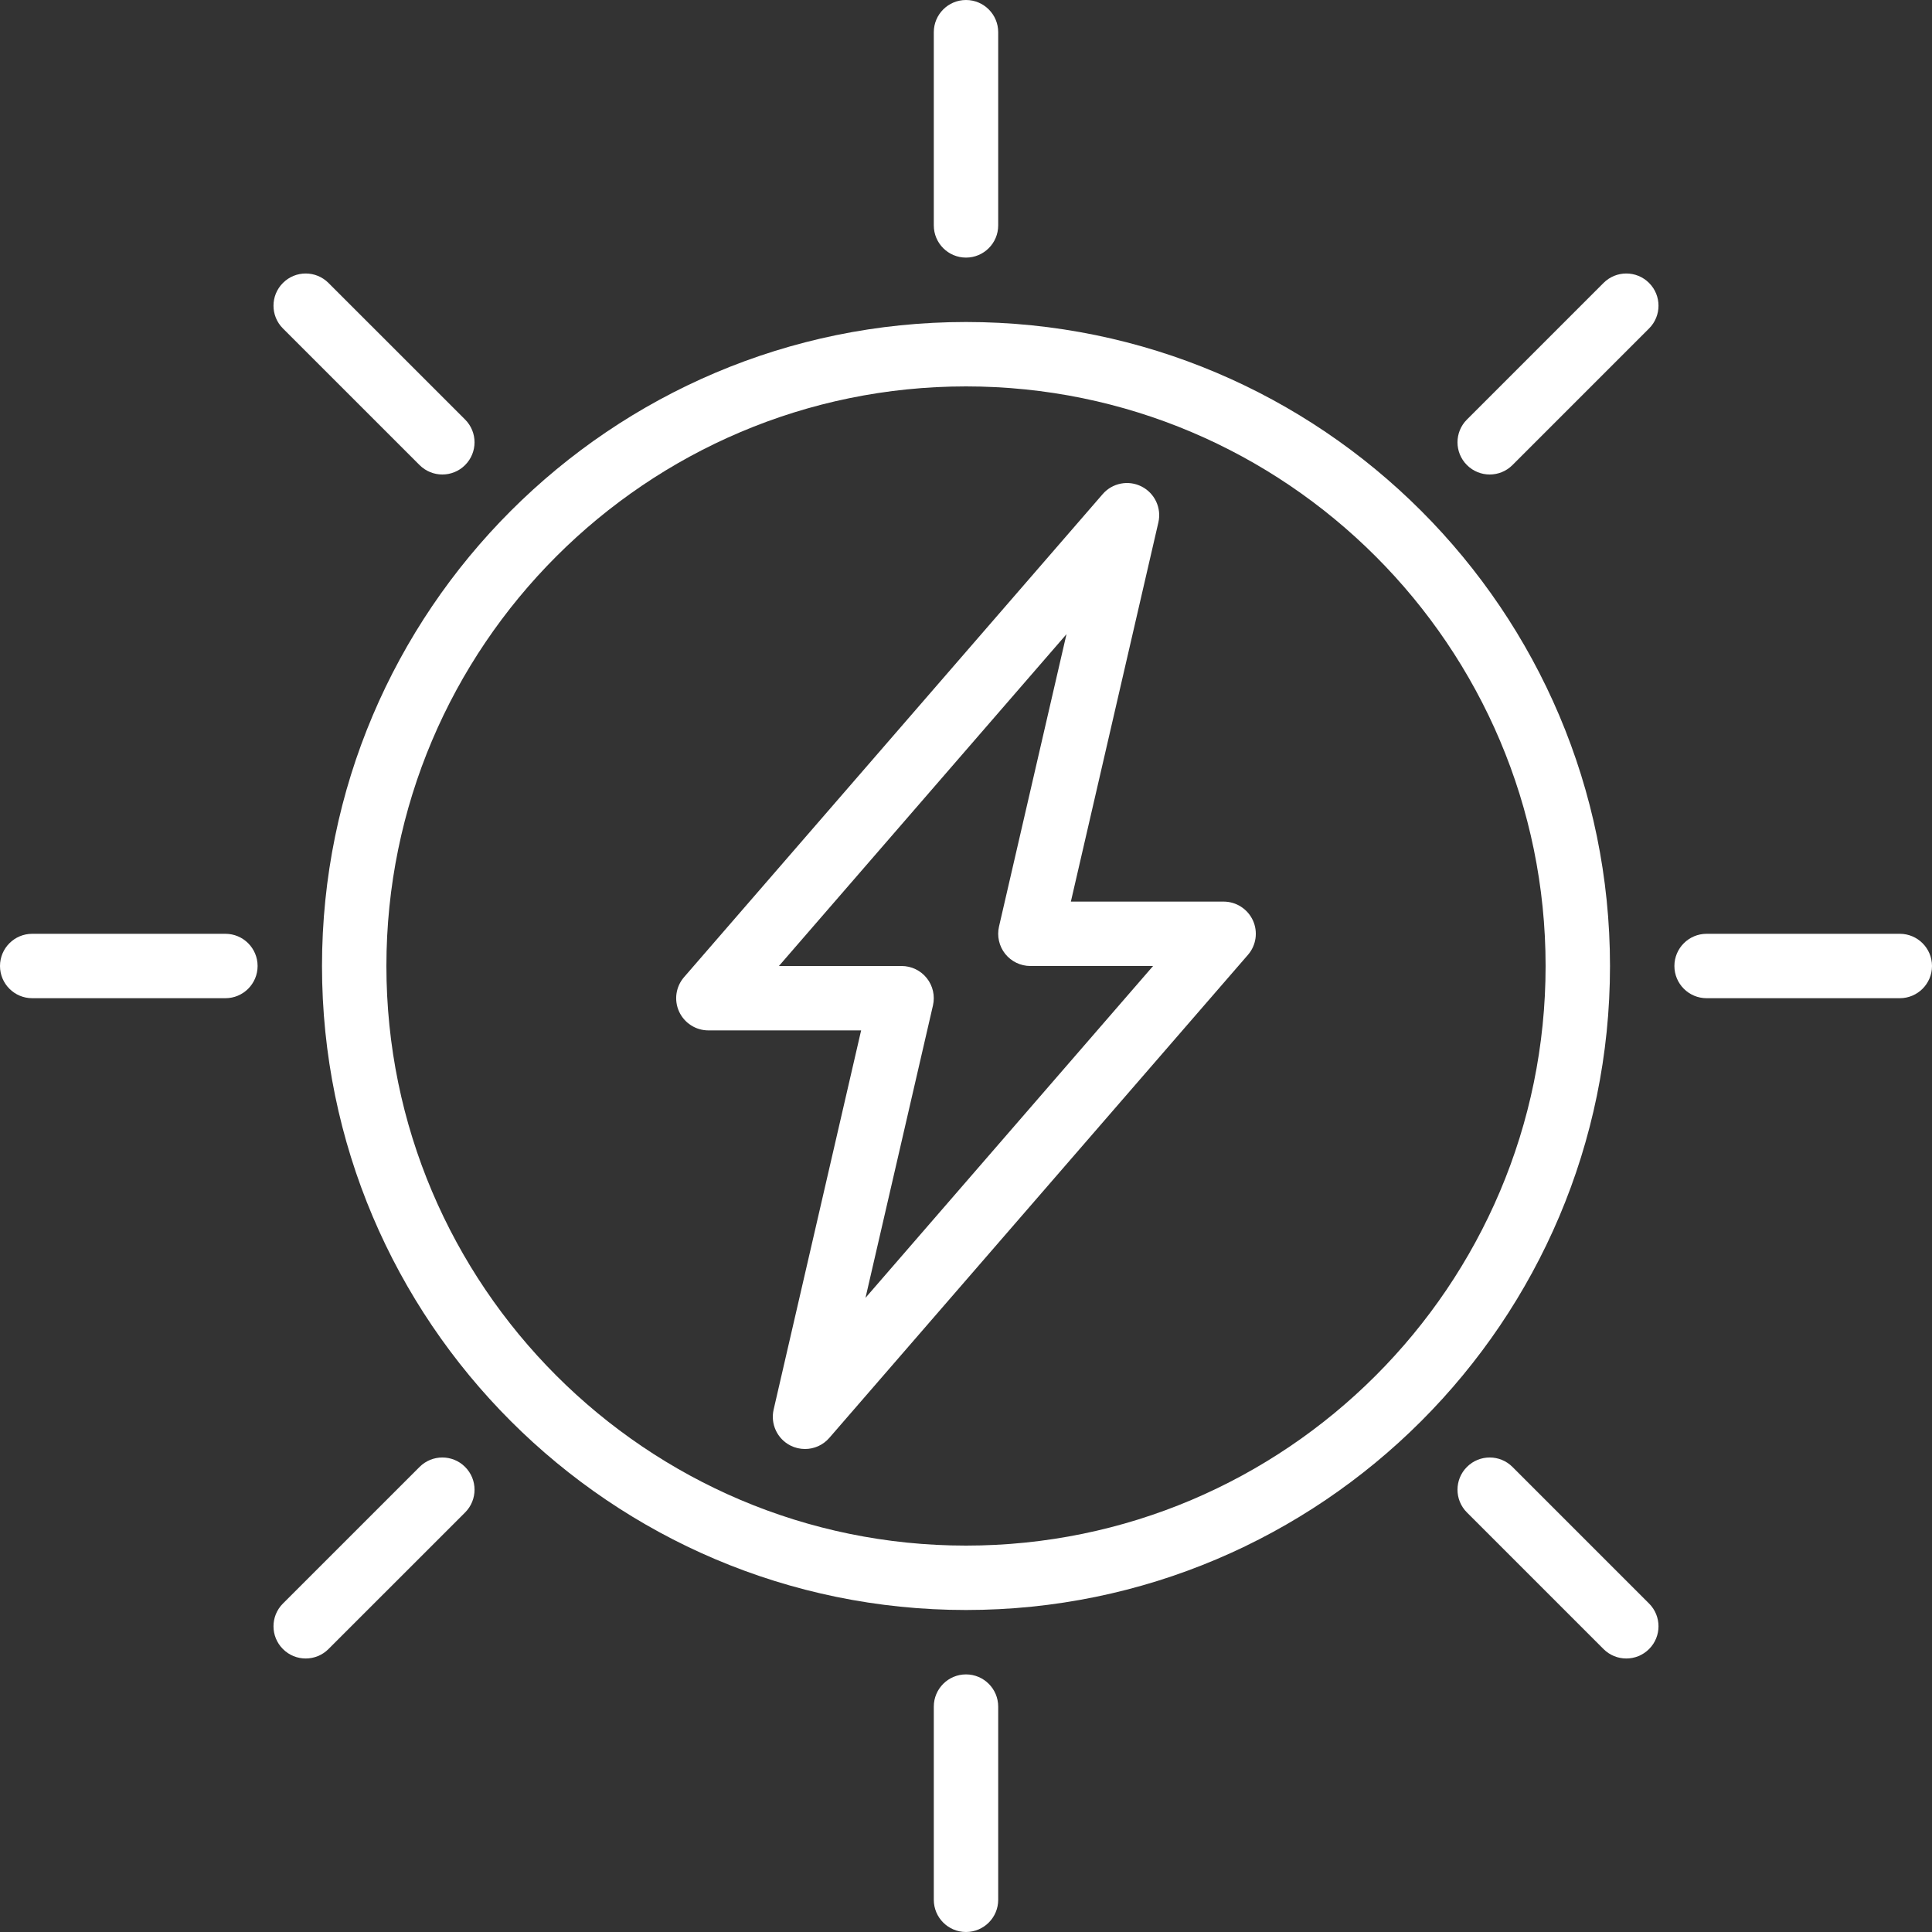
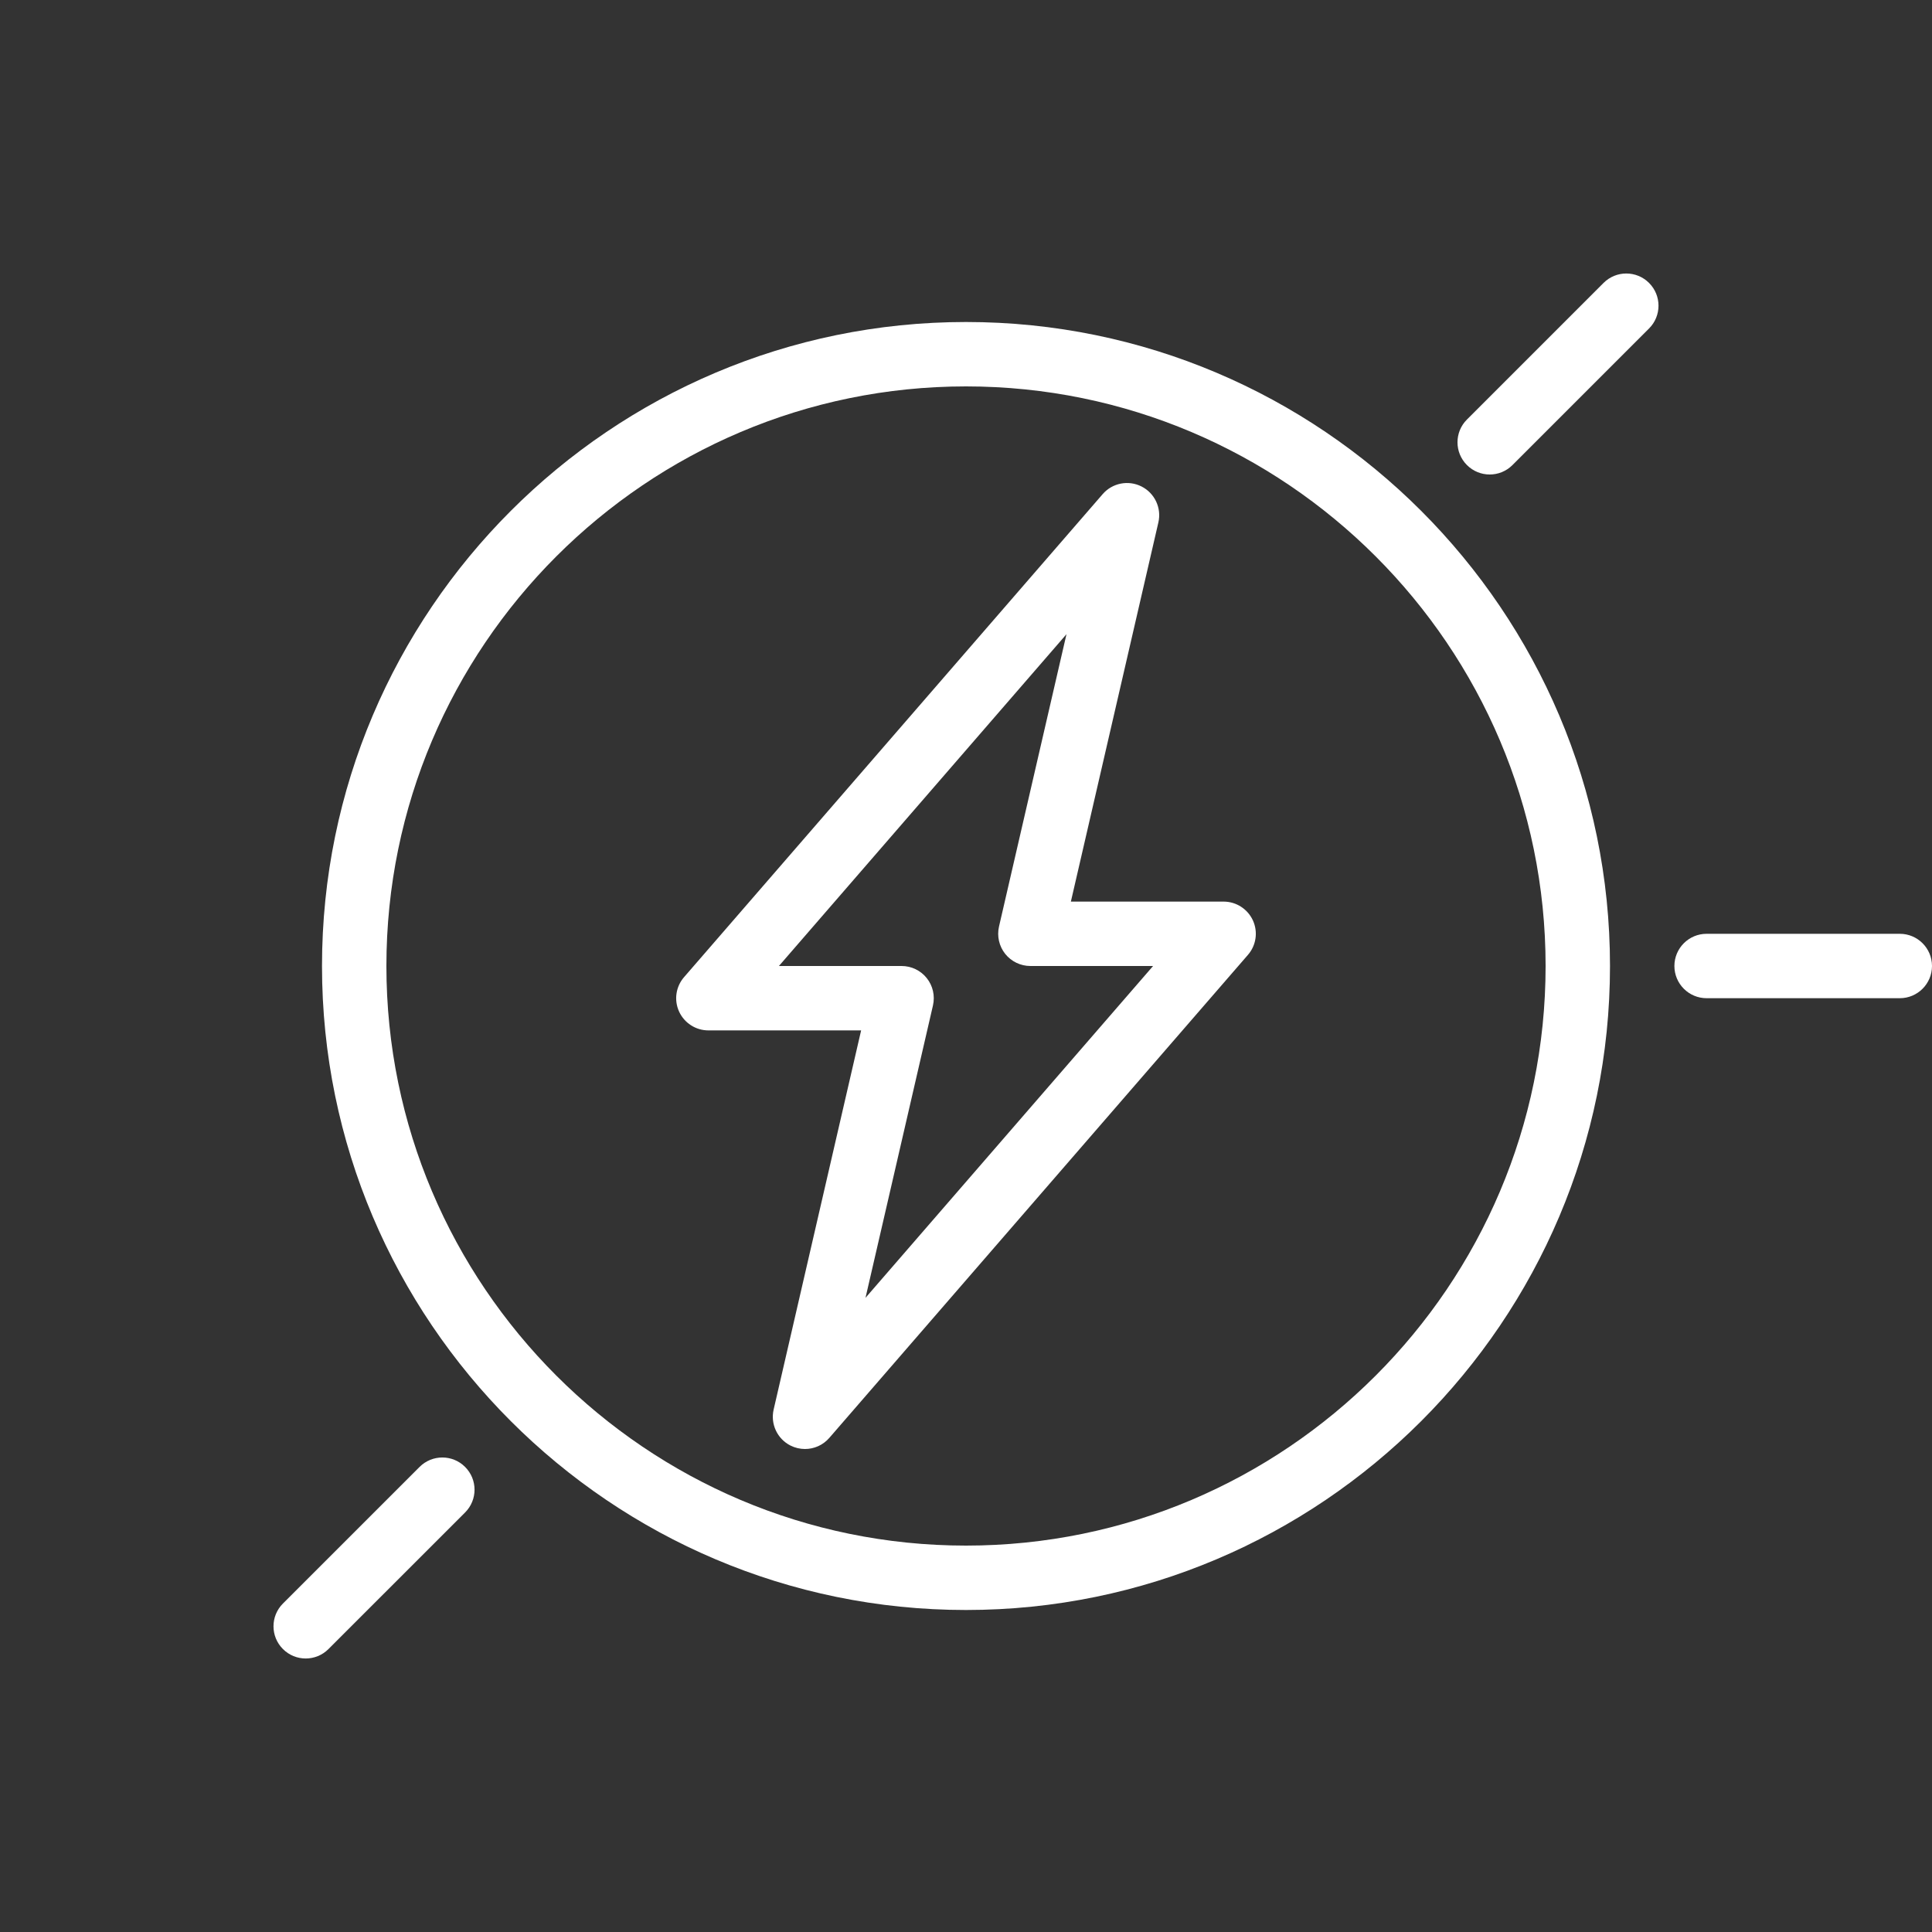
<svg xmlns="http://www.w3.org/2000/svg" fill="#ffffff" height="60" preserveAspectRatio="xMidYMid meet" viewBox="0.0 0.0 60.0 60.0" width="60">
  <rect x="0.0" y="0.0" width="60.0" height="60.0" fill="#333333" stroke="none" />
  <g id="change1_1">
    <path d="M30,50c-11.028,0-20-8.972-20-20s8.972-20,20-20c11.028,0,20,8.972,20,20S41.028,50,30,50z M30,12c-9.925,0-18,8.075-18,18 s8.075,18,18,18s18-8.075,18-18S39.925,12,30,12z" fill="inherit" />
-     <path d="M30,60c-0.552,0-1-0.448-1-1v-6c0-0.552,0.448-1,1-1s1,0.448,1,1v6C31,59.552,30.552,60,30,60z" fill="inherit" />
-     <path d="M30,8c-0.552,0-1-0.448-1-1V1c0-0.552,0.448-1,1-1s1,0.448,1,1v6C31,7.552,30.552,8,30,8z" fill="inherit" />
-     <path d="M7,31H1c-0.552,0-1-0.448-1-1s0.448-1,1-1h6c0.552,0,1,0.448,1,1S7.552,31,7,31z" fill="inherit" />
    <path d="M59,31h-6c-0.552,0-1-0.448-1-1s0.448-1,1-1h6c0.552,0,1,0.448,1,1S59.552,31,59,31z" fill="inherit" />
    <path d="M25,45c-0.154,0-0.309-0.035-0.453-0.108c-0.409-0.208-0.624-0.669-0.521-1.117L26.743,32H22 c-0.392,0-0.747-0.229-0.91-0.584c-0.163-0.356-0.103-0.774,0.154-1.07l13-15c0.301-0.348,0.8-0.445,1.209-0.237 c0.41,0.208,0.625,0.669,0.521,1.117L33.257,28H38c0.392,0,0.747,0.229,0.91,0.584c0.163,0.356,0.103,0.774-0.154,1.07l-13,15 C25.561,44.88,25.283,45,25,45z M24.19,30H28c0.305,0,0.593,0.139,0.782,0.377c0.19,0.238,0.26,0.55,0.192,0.848l-2.095,9.08 L35.81,30H32c-0.305,0-0.593-0.139-0.783-0.377c-0.189-0.238-0.26-0.55-0.192-0.848l2.096-9.08L24.19,30z" fill="inherit" />
-     <path d="M50.506,51.506c-0.256,0-0.512-0.098-0.707-0.293l-4.242-4.242c-0.391-0.391-0.391-1.023,0-1.414s1.023-0.391,1.414,0 l4.242,4.242c0.391,0.391,0.391,1.023,0,1.414C51.018,51.408,50.762,51.506,50.506,51.506z" fill="inherit" />
-     <path d="M13.737,14.736c-0.256,0-0.512-0.098-0.707-0.293l-4.243-4.242c-0.391-0.391-0.391-1.023,0-1.414 c0.39-0.391,1.023-0.391,1.414,0l4.243,4.242c0.391,0.391,0.391,1.023,0,1.414C14.249,14.639,13.992,14.736,13.737,14.736z" fill="inherit" />
    <path d="M9.494,51.506c-0.256,0-0.512-0.098-0.707-0.293c-0.391-0.391-0.391-1.023,0-1.414l4.243-4.242 c0.391-0.391,1.024-0.391,1.414,0c0.391,0.391,0.391,1.023,0,1.414l-4.243,4.242C10.006,51.408,9.75,51.506,9.494,51.506z" fill="inherit" />
    <path d="M46.264,14.736c-0.256,0-0.512-0.098-0.707-0.293c-0.391-0.391-0.391-1.023,0-1.414l4.242-4.242 c0.391-0.391,1.023-0.391,1.414,0s0.391,1.023,0,1.414l-4.242,4.242C46.775,14.639,46.52,14.736,46.264,14.736z" fill="inherit" />
  </g>
</svg>